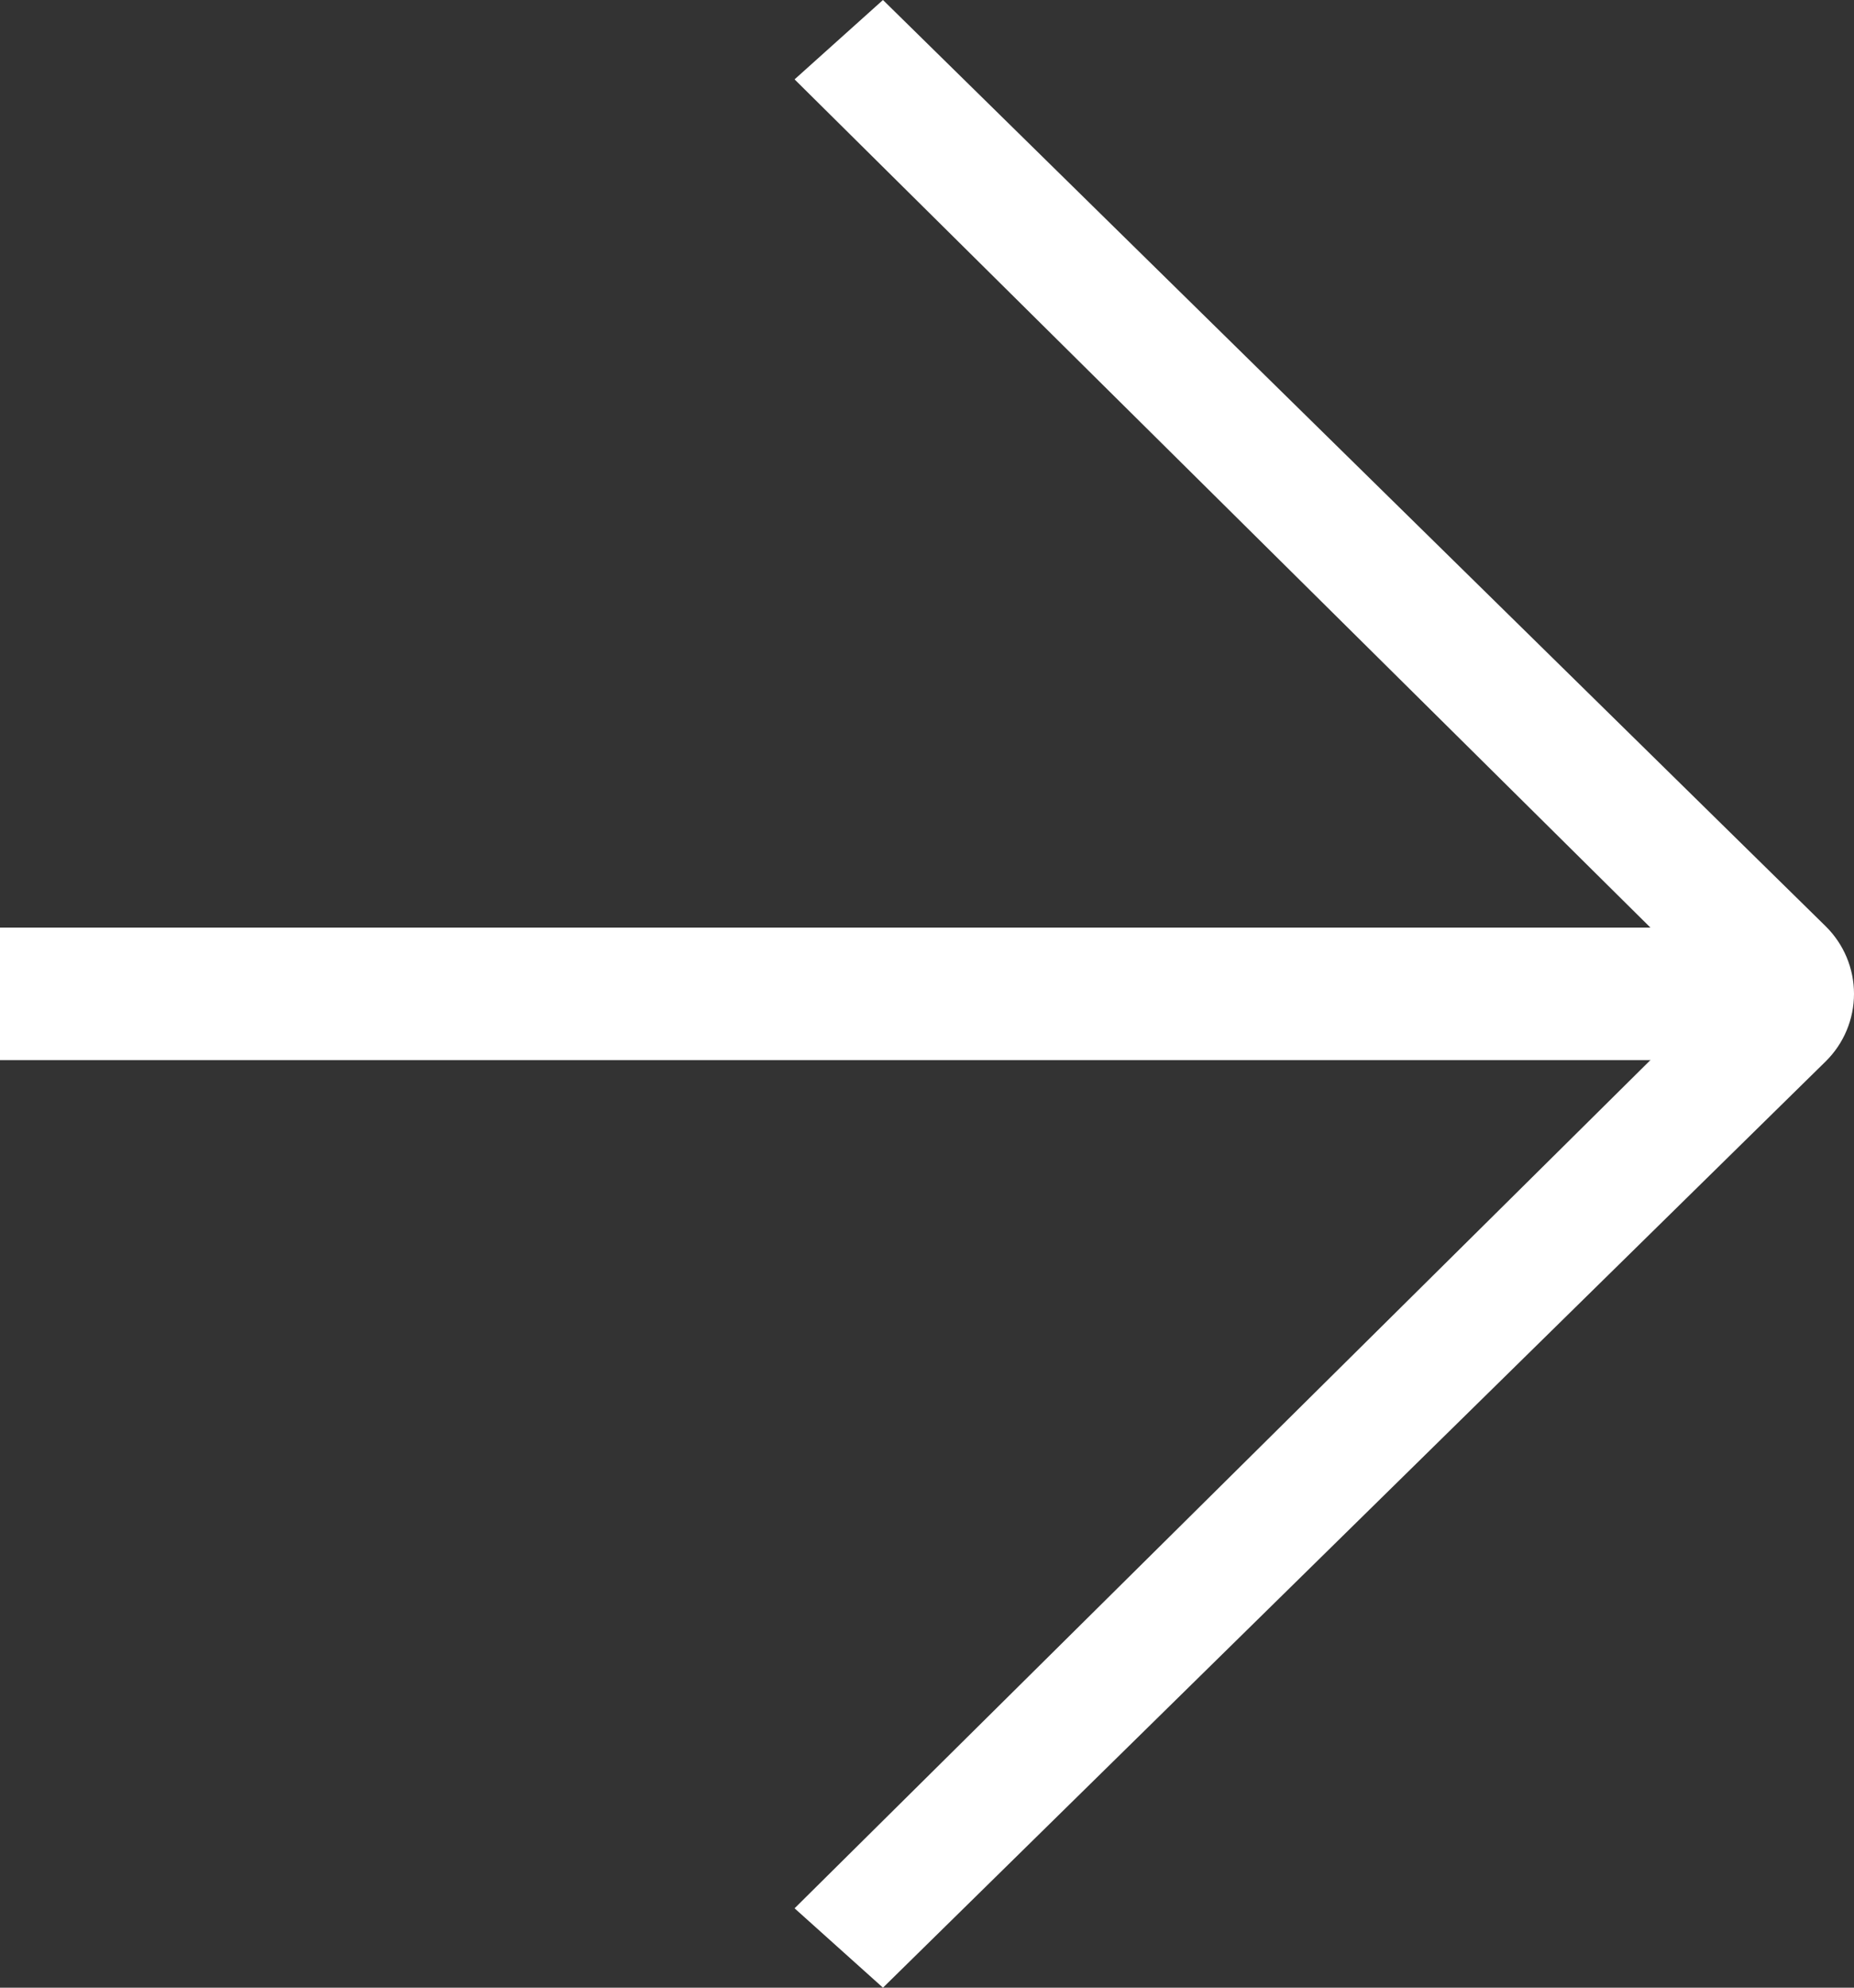
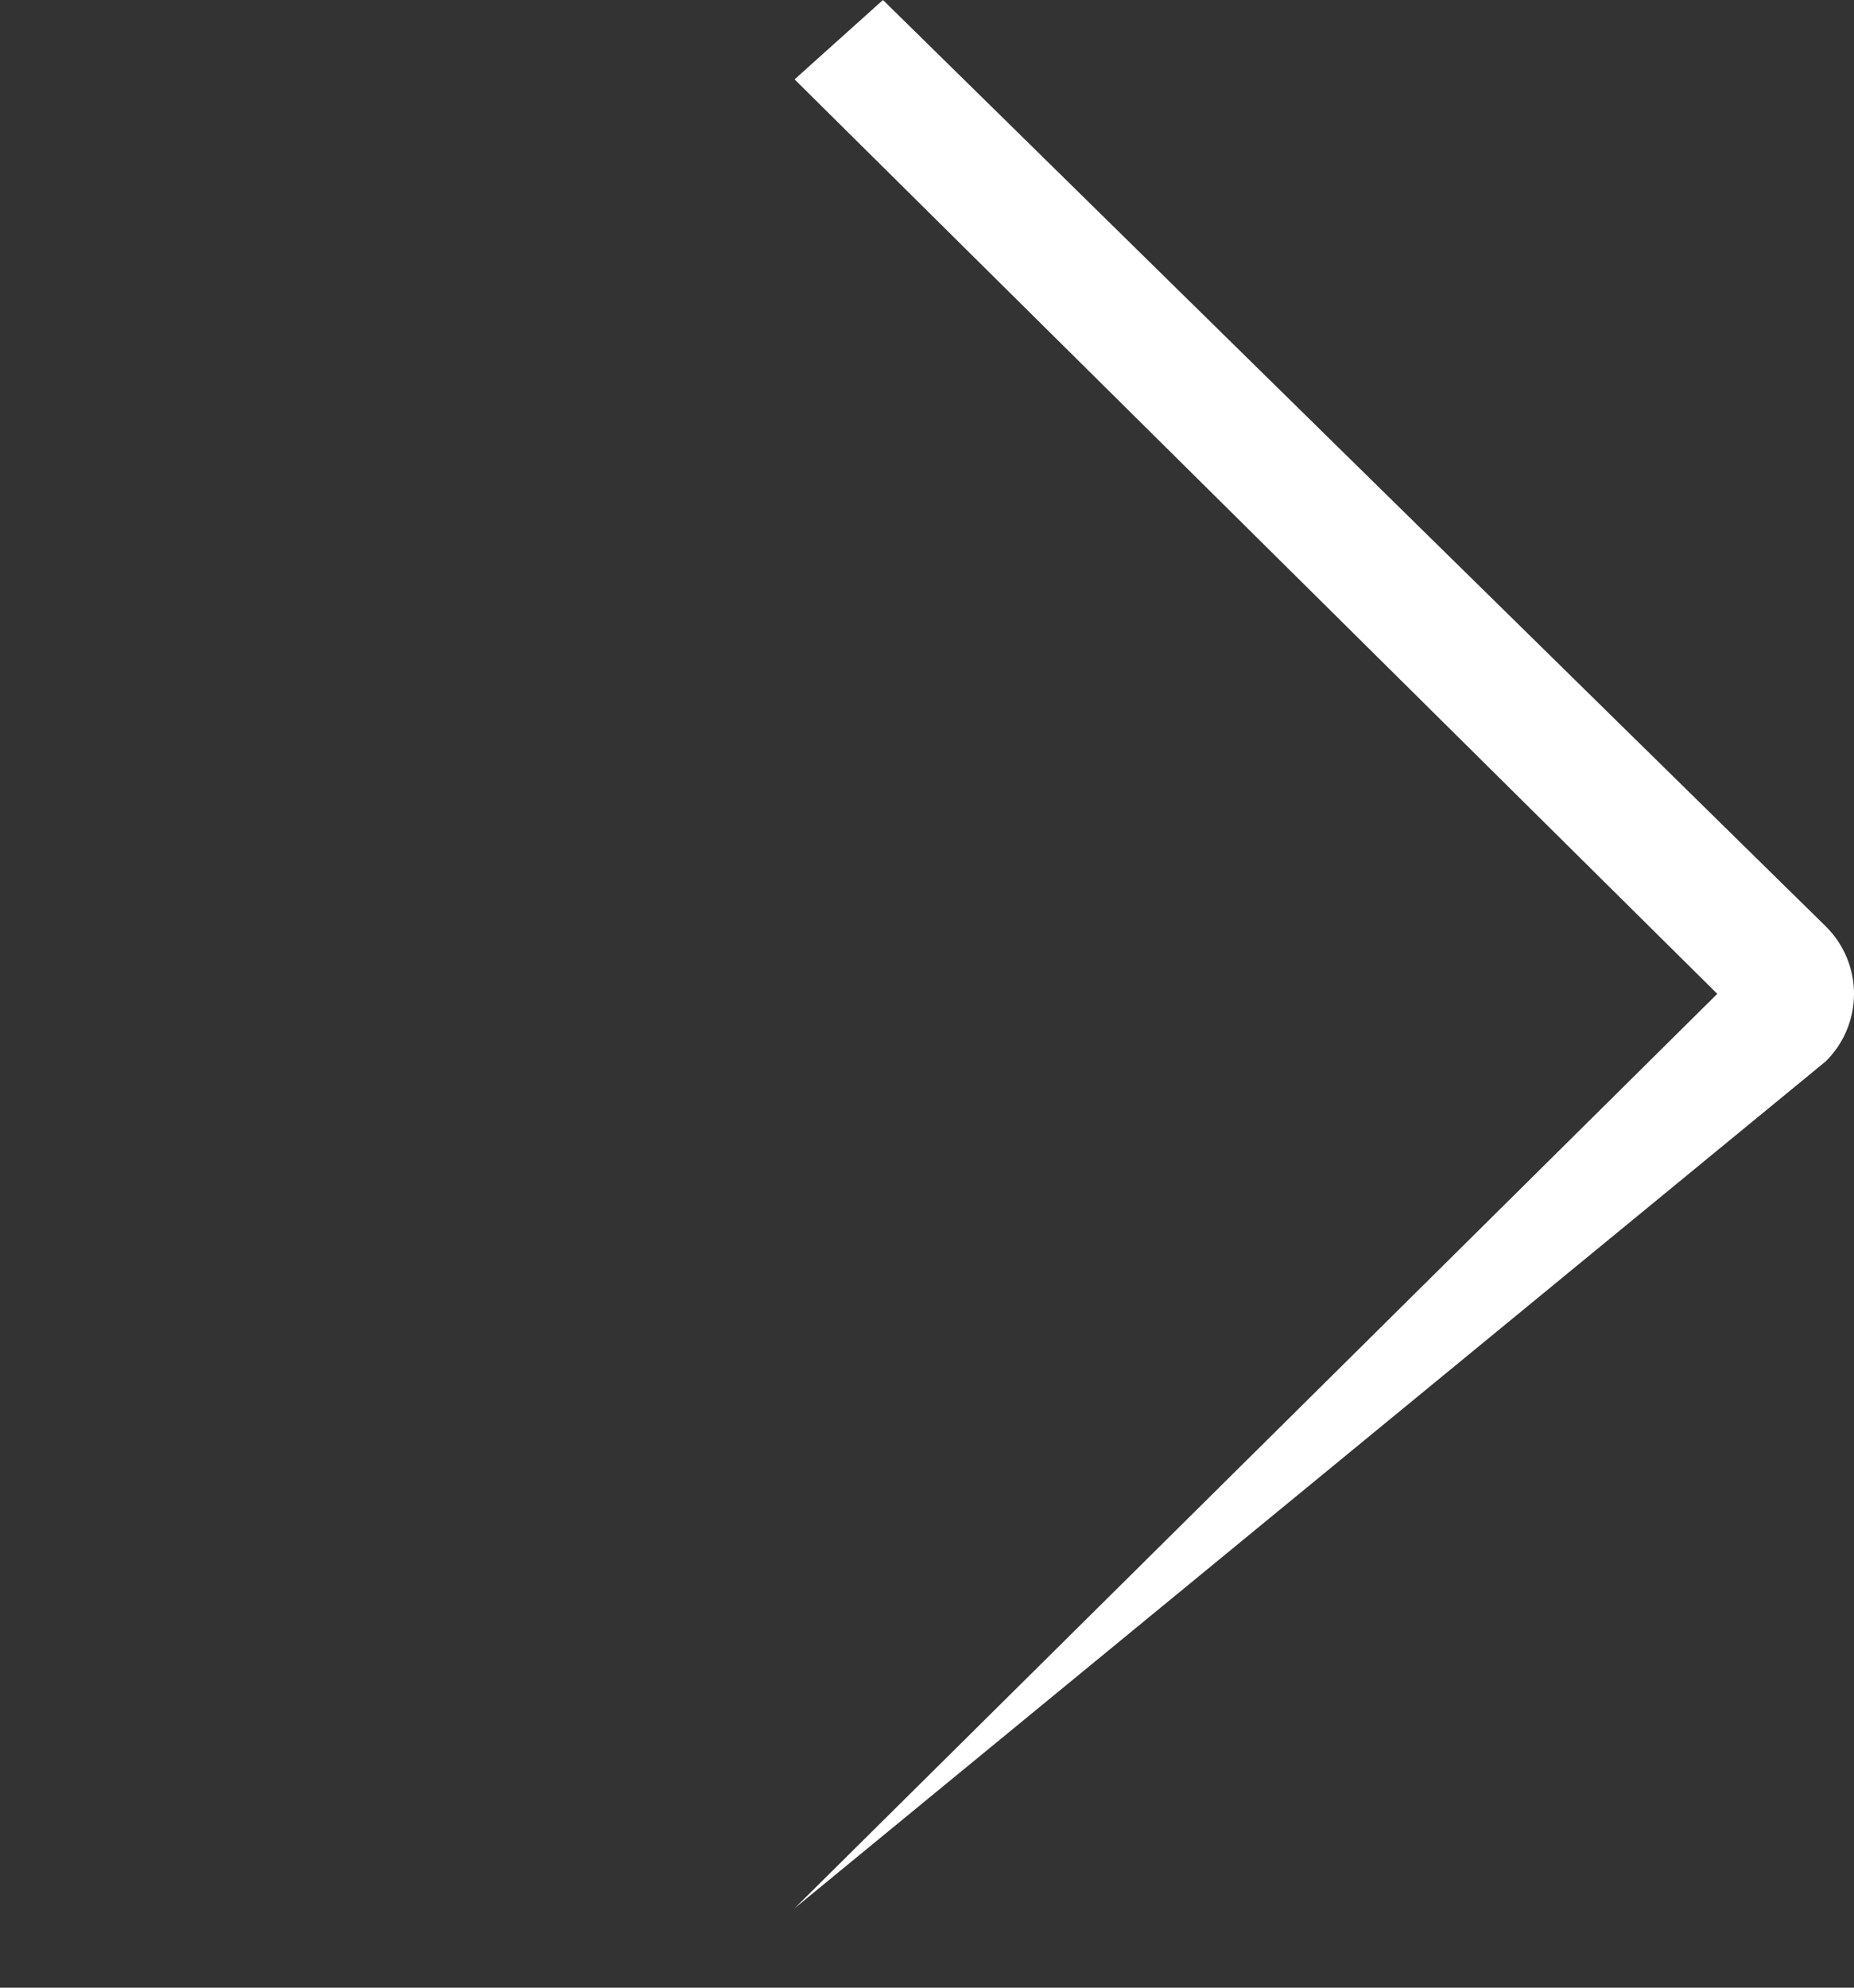
<svg xmlns="http://www.w3.org/2000/svg" width="28px" height="30px" viewBox="0 0 28 30" version="1.1">
  <rect x="0" y="0" width="28" height="30" fill="#333333" stroke="none" />
  <title>arrows_down</title>
  <desc>Created with Sketch.</desc>
  <g id="Template" stroke="none" stroke-width="1" fill="none" fill-rule="evenodd">
    <g id="home" transform="translate(-1778, -1789)">
      <g id="Group-7" transform="translate(977, 1051)">
        <g id="Group-6-Copy" transform="translate(438, 121)">
          <g id="arrows_down" transform="translate(377.5, 632) rotate(-90) translate(-377.5, -632) translate(362.5, 618.5)">
-             <path d="M28.802,11 L15,24.935 L1.198,11 L0,12.335 L13.981,26.573 C14.25,26.846 14.617,27 15,27 C15.383,27 15.75,26.846 16.019,26.573 L30,12.335 L28.802,11 Z" id="Path" fill="#FFFFFF" fill-rule="nonzero" />
-             <path d="M15,25 L15,4.54747351e-13" id="Line" stroke="#FFFFFF" stroke-width="2" stroke-linecap="square" transform="translate(15, 12.5) rotate(-180) translate(-15, -12.5) " />
+             <path d="M28.802,11 L15,24.935 L1.198,11 L13.981,26.573 C14.25,26.846 14.617,27 15,27 C15.383,27 15.75,26.846 16.019,26.573 L30,12.335 L28.802,11 Z" id="Path" fill="#FFFFFF" fill-rule="nonzero" />
          </g>
        </g>
      </g>
    </g>
  </g>
</svg>